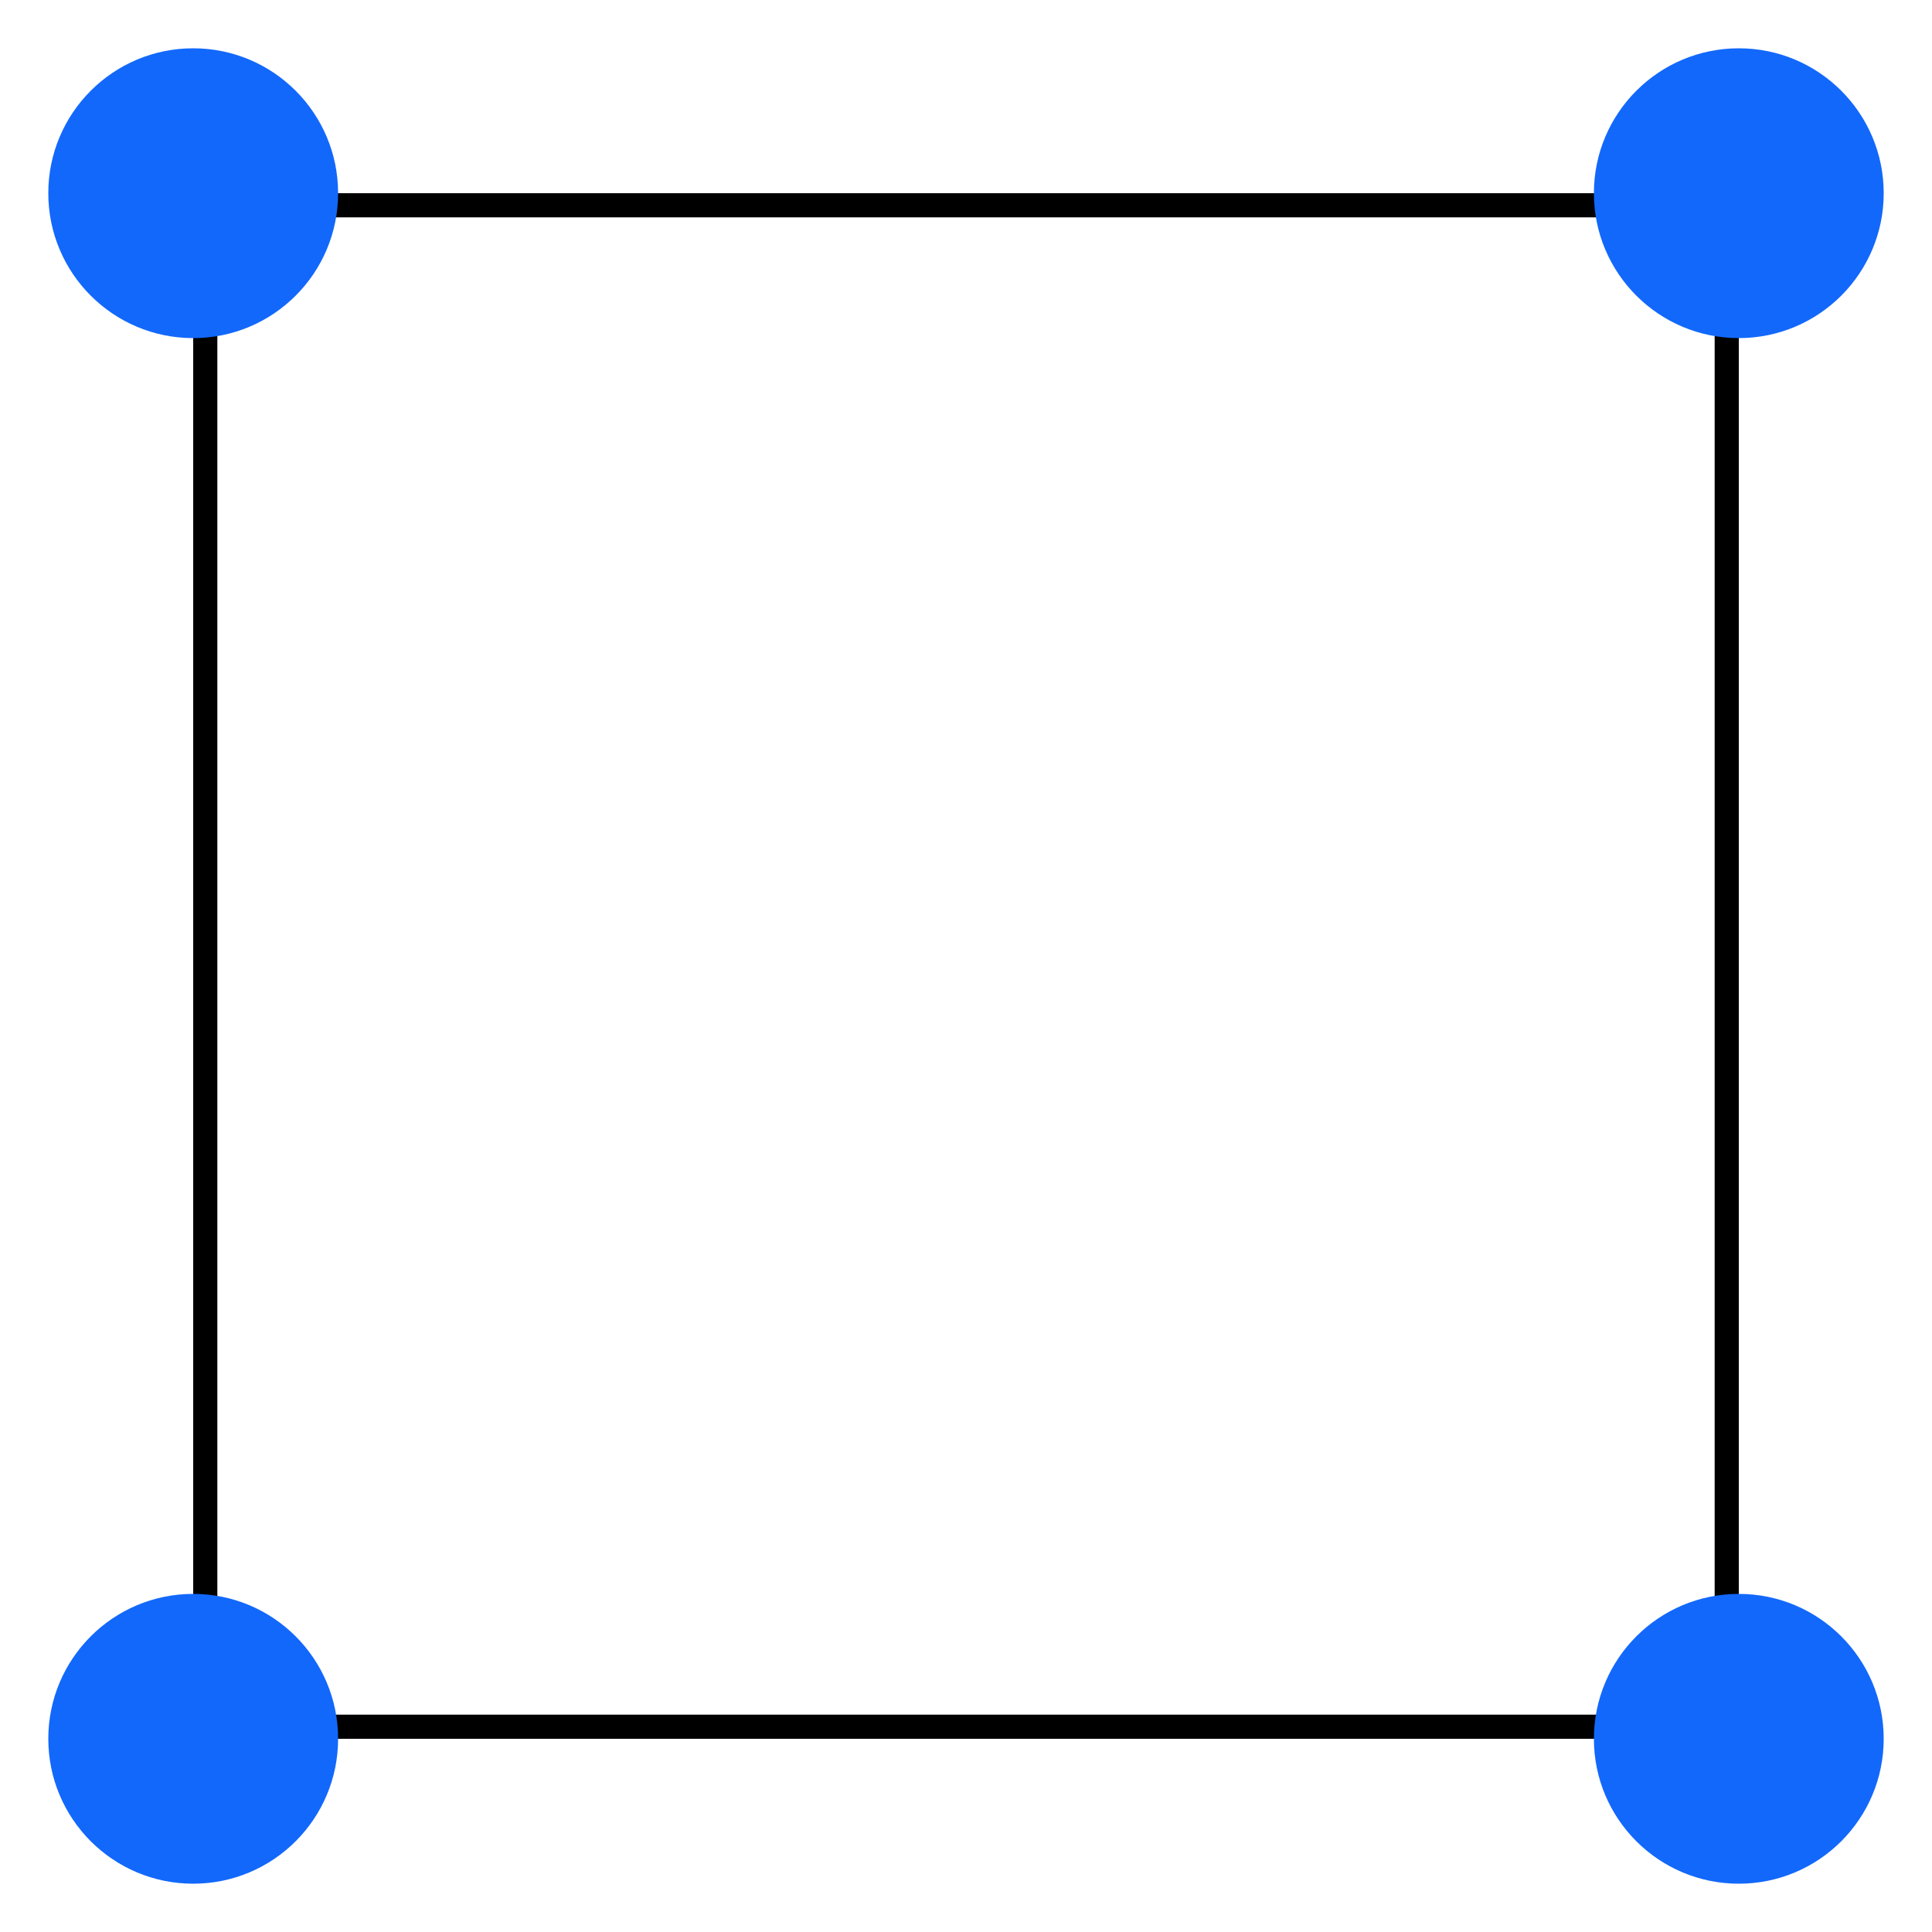
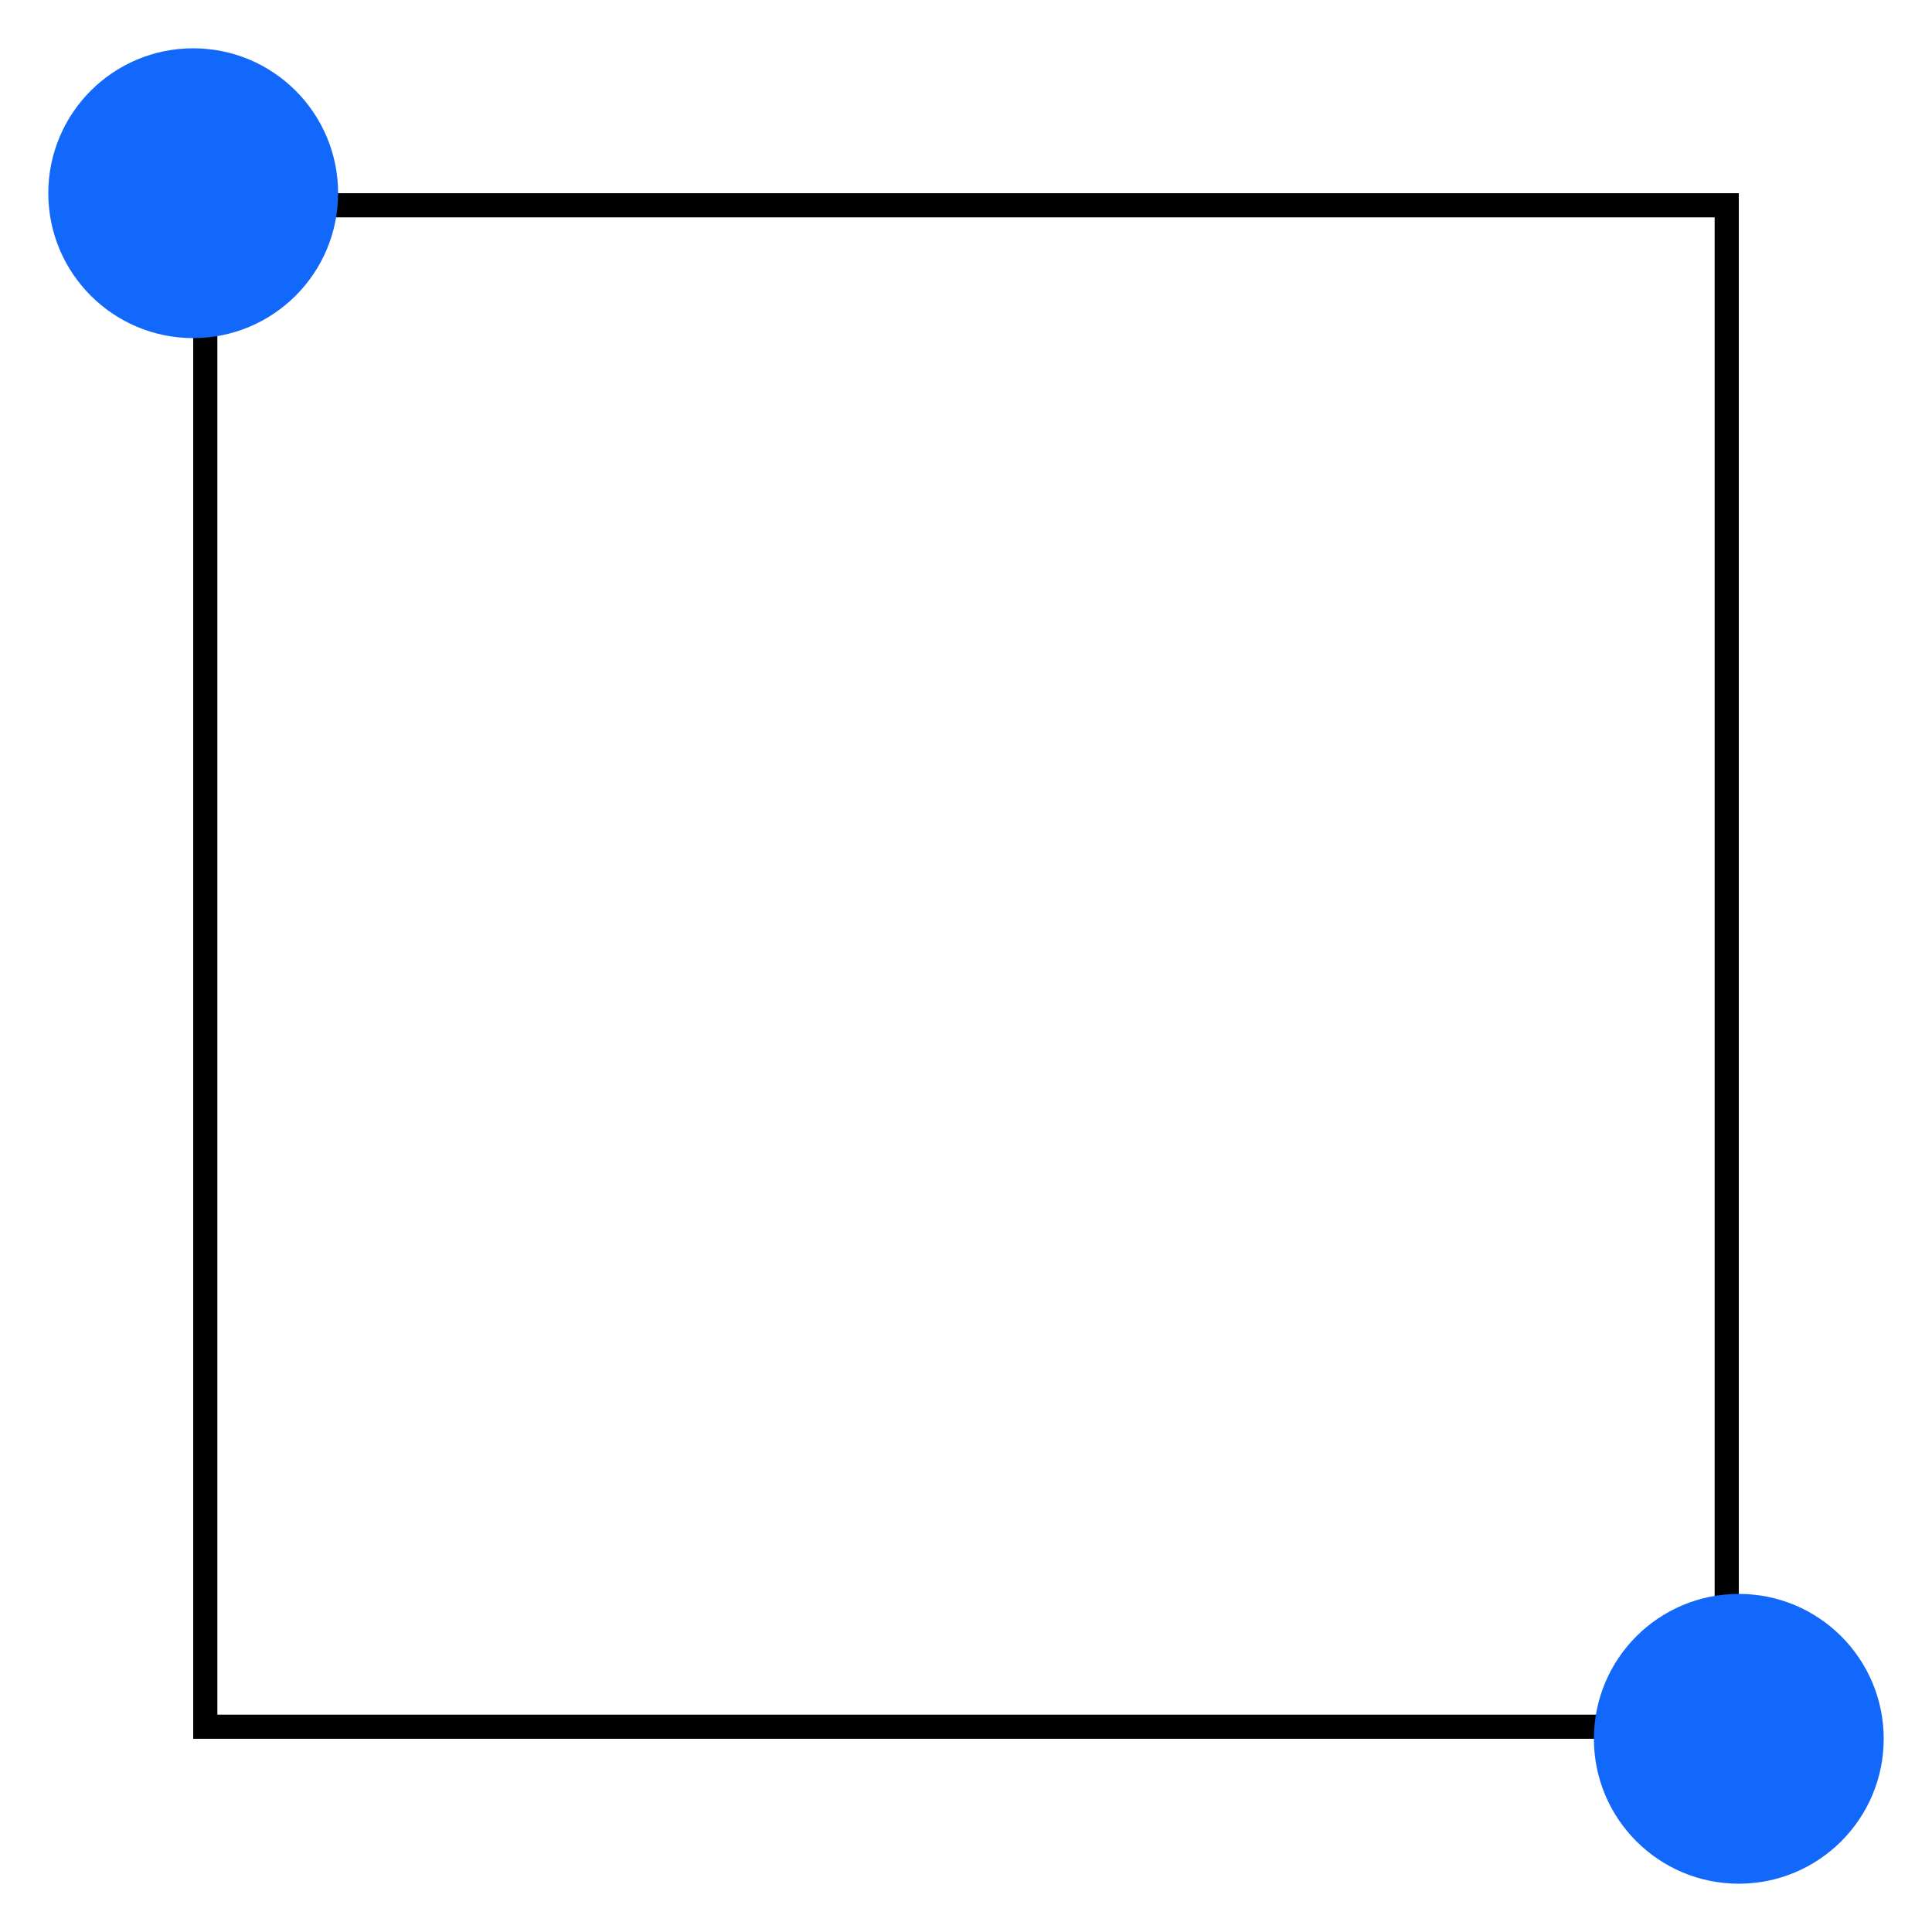
<svg xmlns="http://www.w3.org/2000/svg" width="40" height="40" viewBox="0 0 40 40" fill="none">
  <rect x="4.25" y="4.25" width="31.5" height="31.5" stroke="black" stroke-width="0.5" />
  <circle cx="4" cy="4" r="3" fill="#1268FB" />
-   <circle cx="36" cy="4" r="3" fill="#1268FB" />
  <circle cx="36" cy="36" r="3" fill="#1268FB" />
-   <circle cx="4" cy="36" r="3" fill="#1268FB" />
</svg>